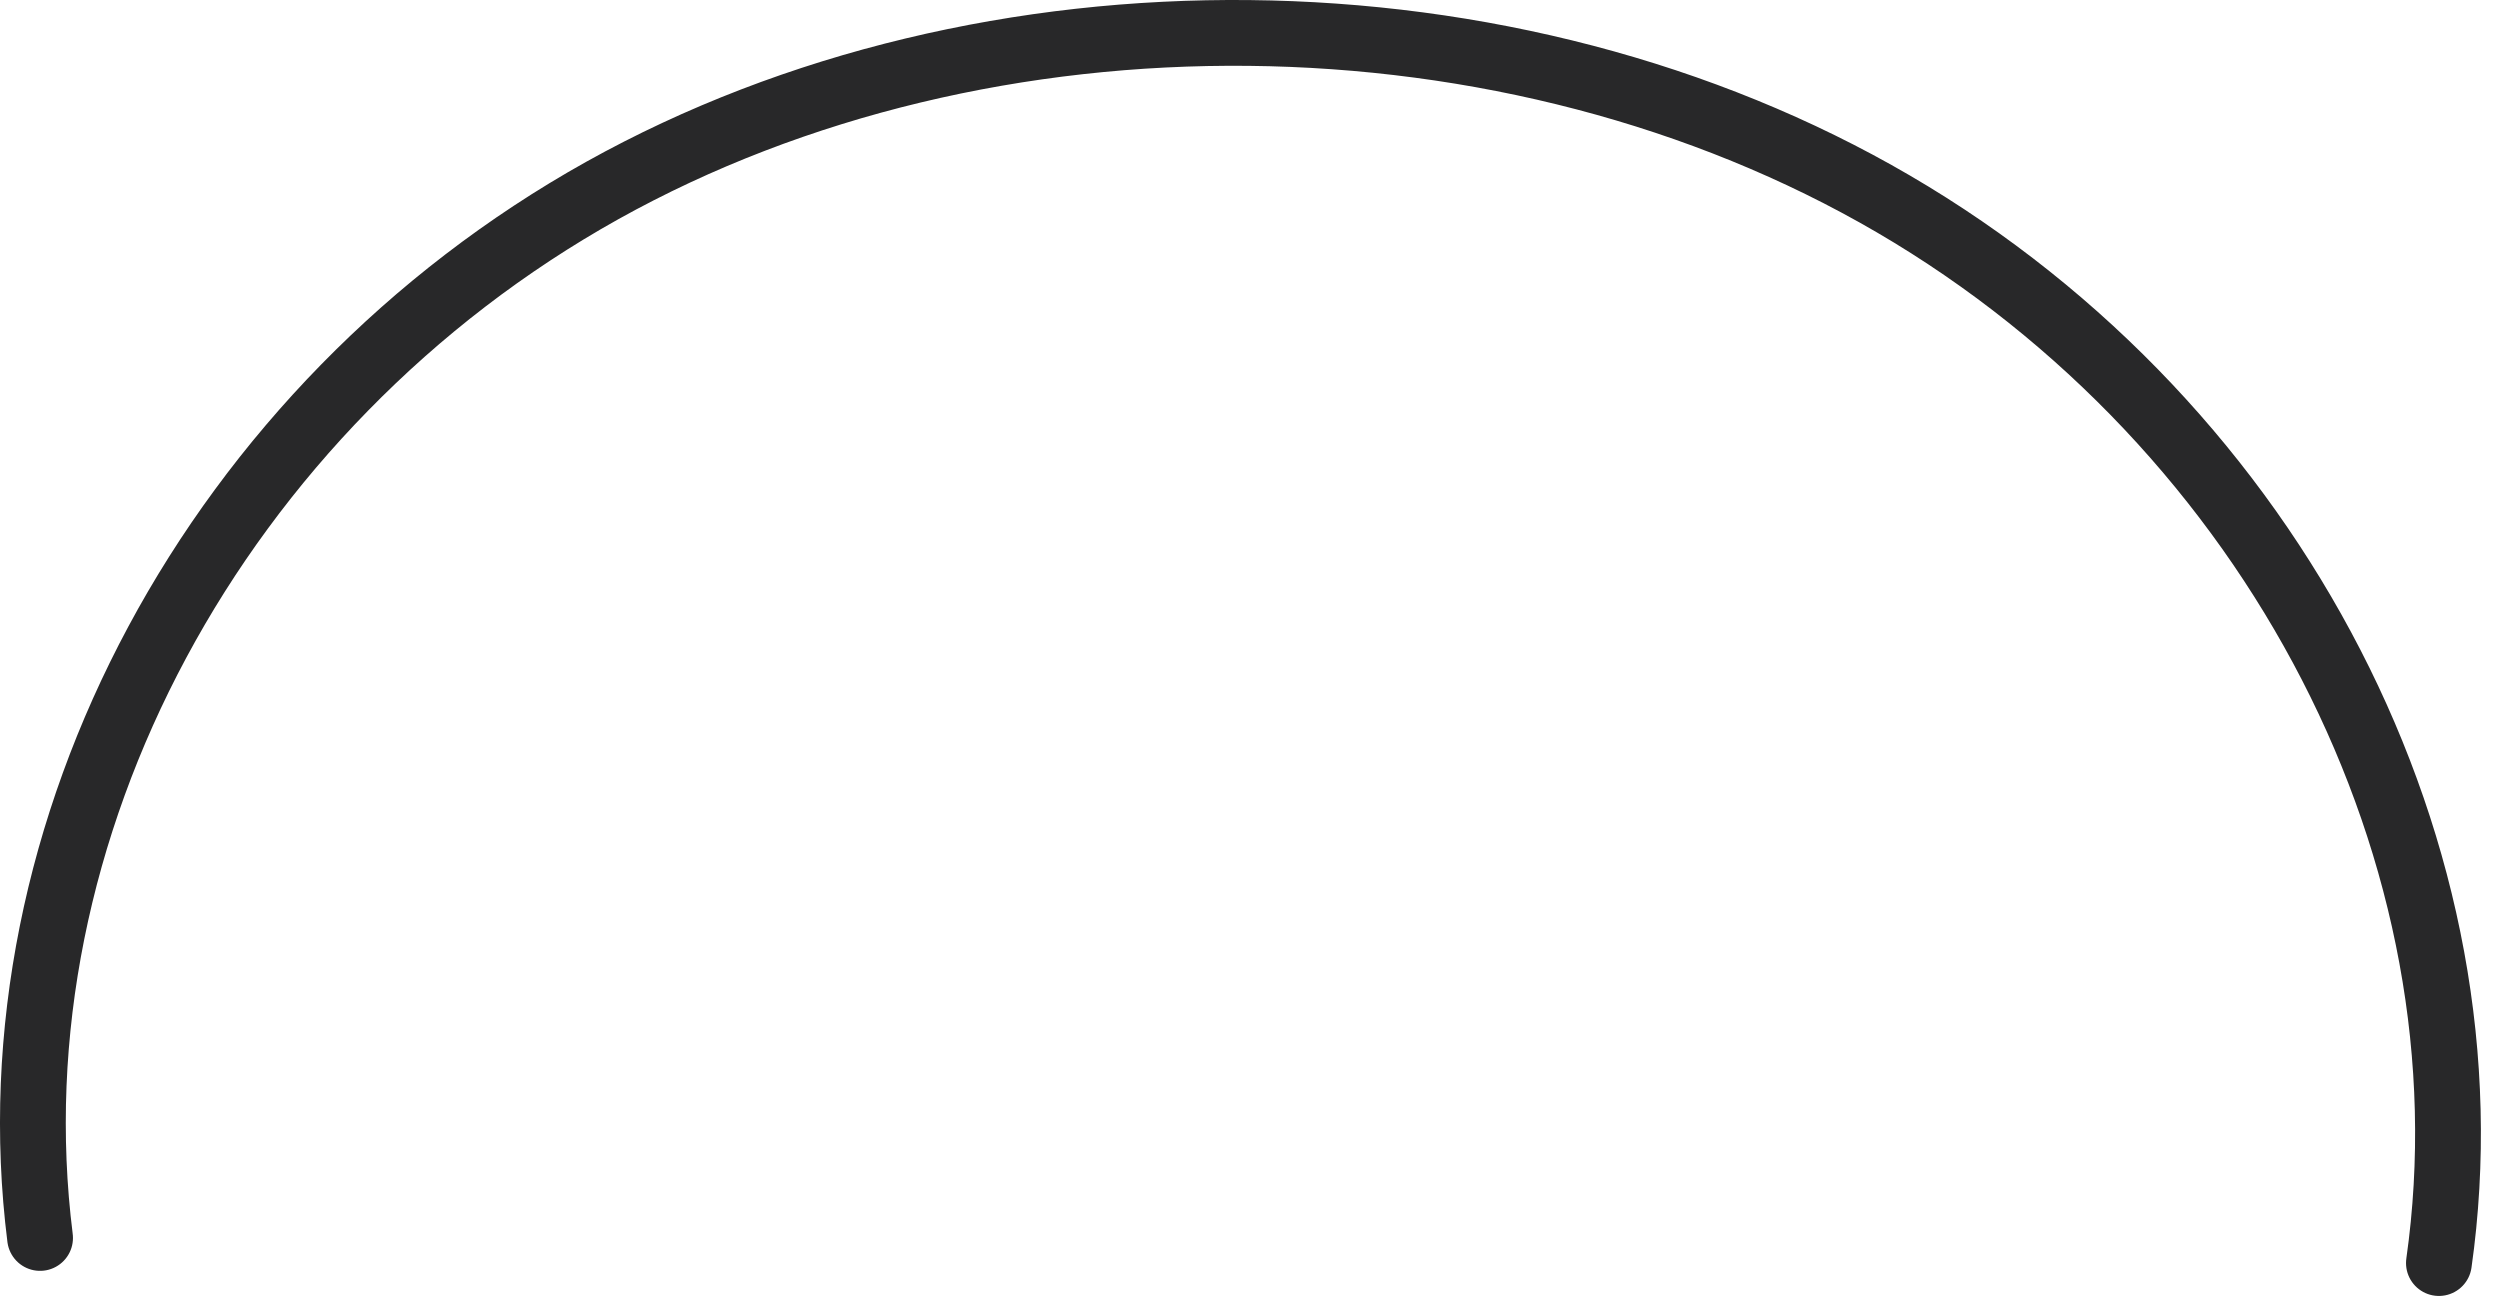
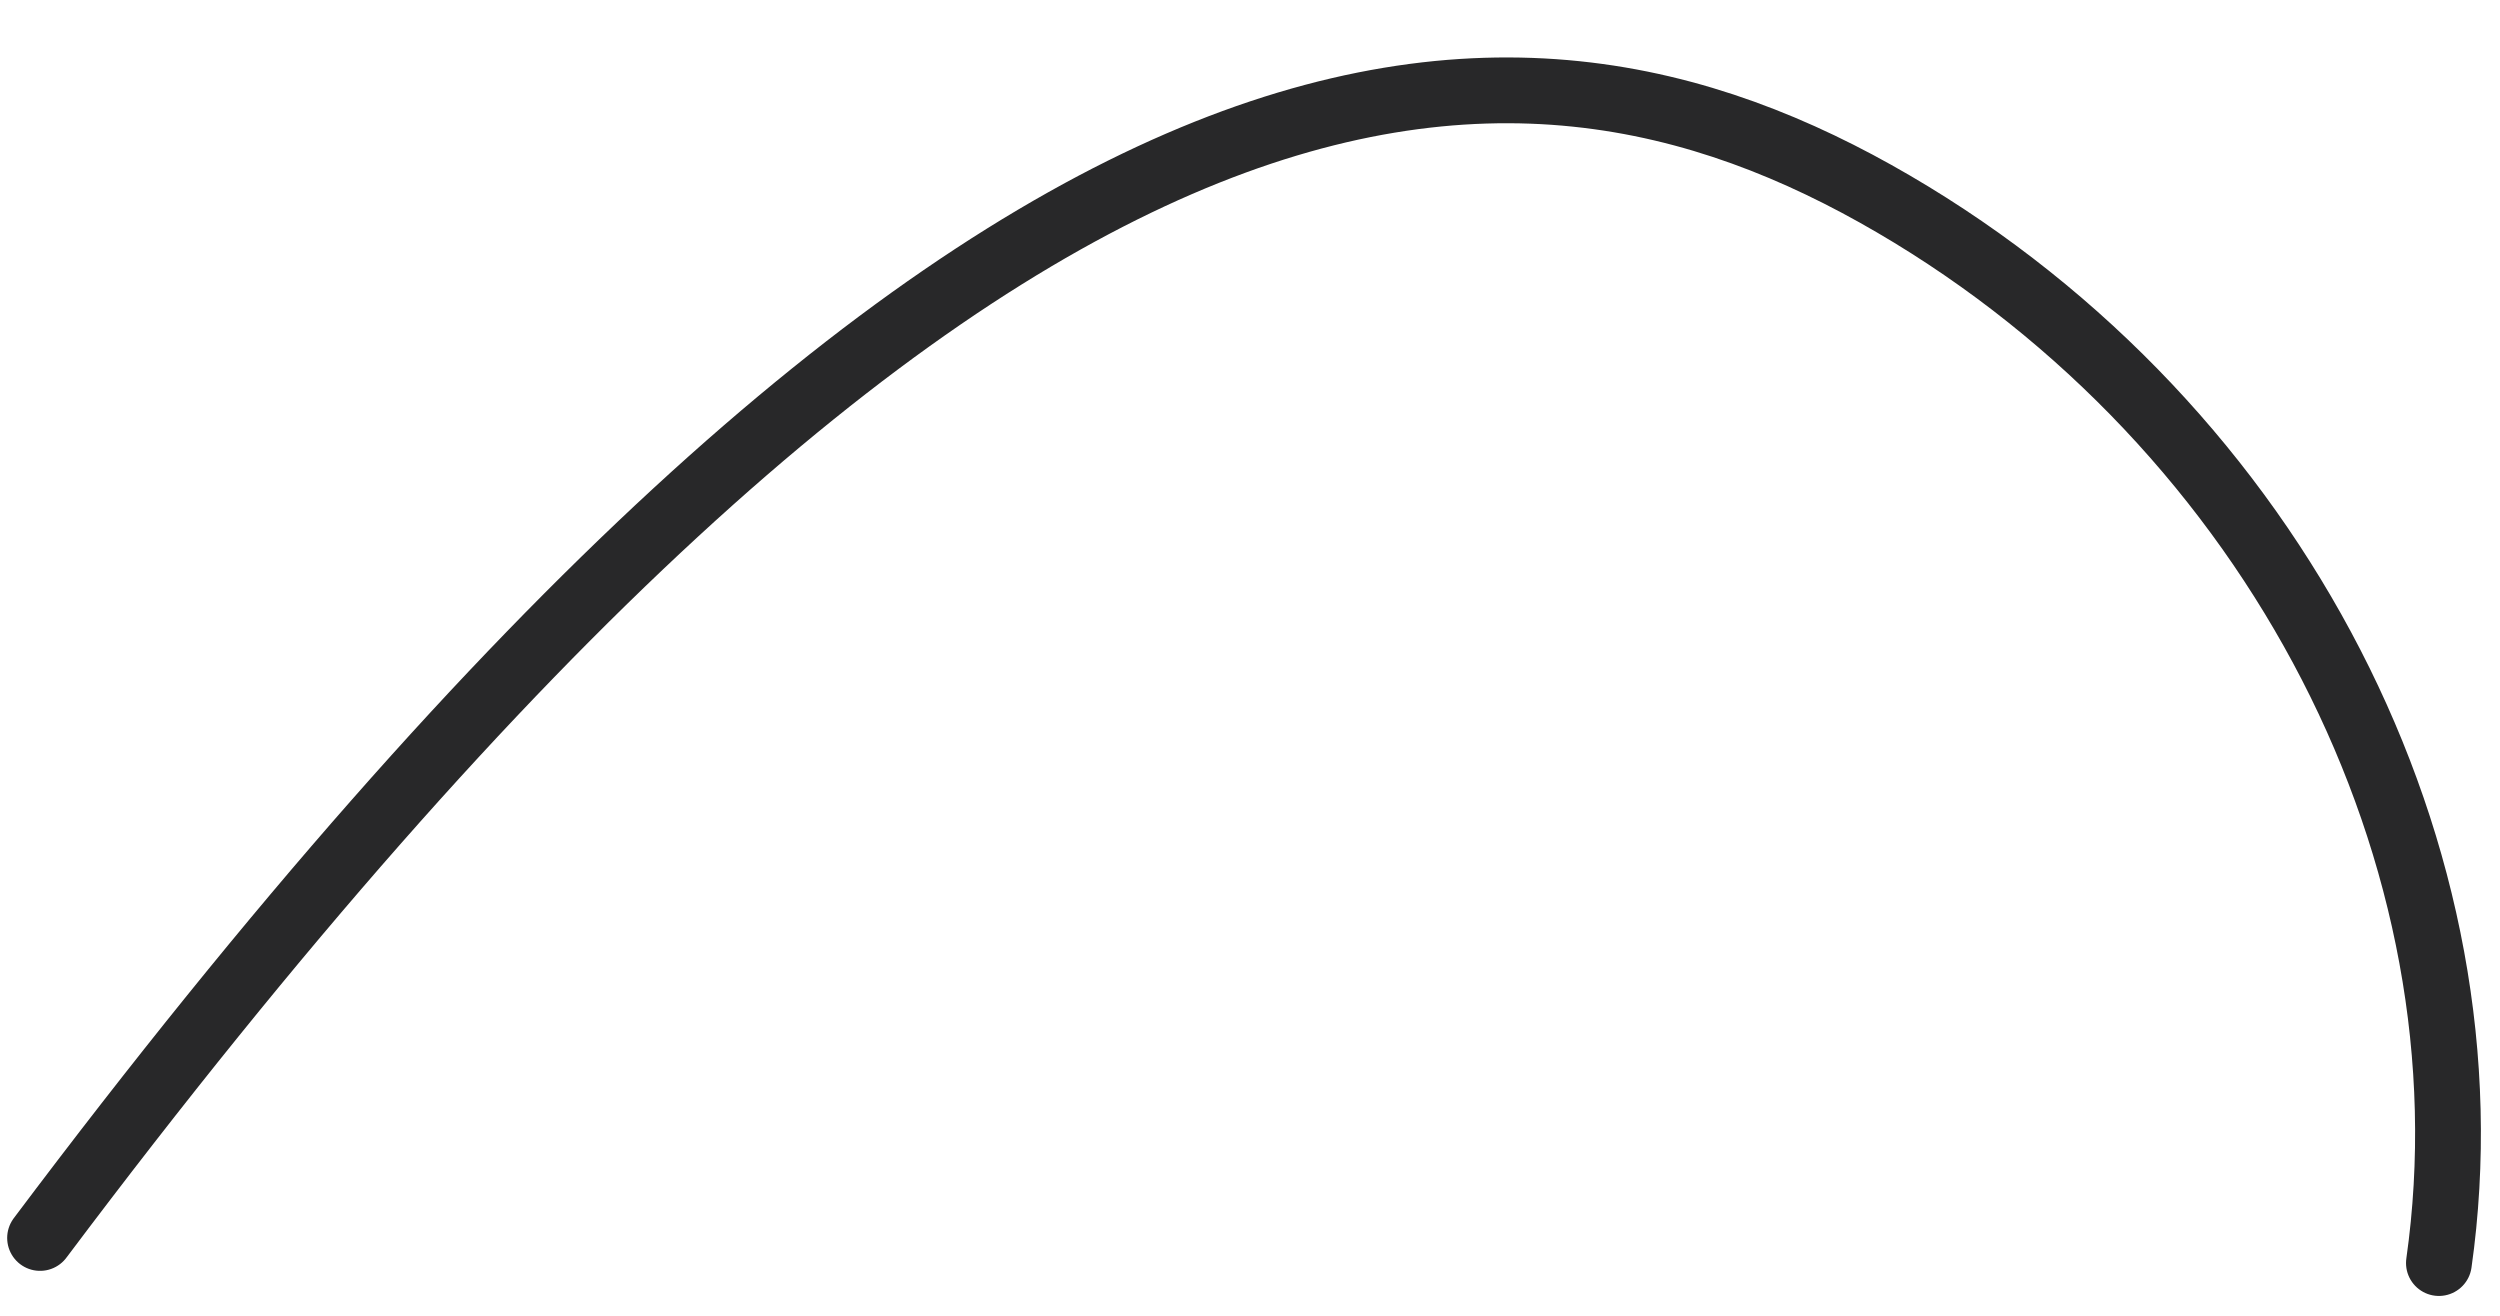
<svg xmlns="http://www.w3.org/2000/svg" fill="none" height="100%" overflow="visible" preserveAspectRatio="none" style="display: block;" viewBox="0 0 76 40" width="100%">
-   <path d="M1.218 37.634C-0.343 25.242 6.591 12.332 18.31 5.791C30.03 -0.746 45.949 -0.579 57.561 6.201C69.177 12.986 75.898 26.041 74.143 38.397" id="Vector" stroke="#282829" stroke-linecap="round" stroke-width="2" />
+   <path d="M1.218 37.634C30.03 -0.746 45.949 -0.579 57.561 6.201C69.177 12.986 75.898 26.041 74.143 38.397" id="Vector" stroke="#282829" stroke-linecap="round" stroke-width="2" />
</svg>